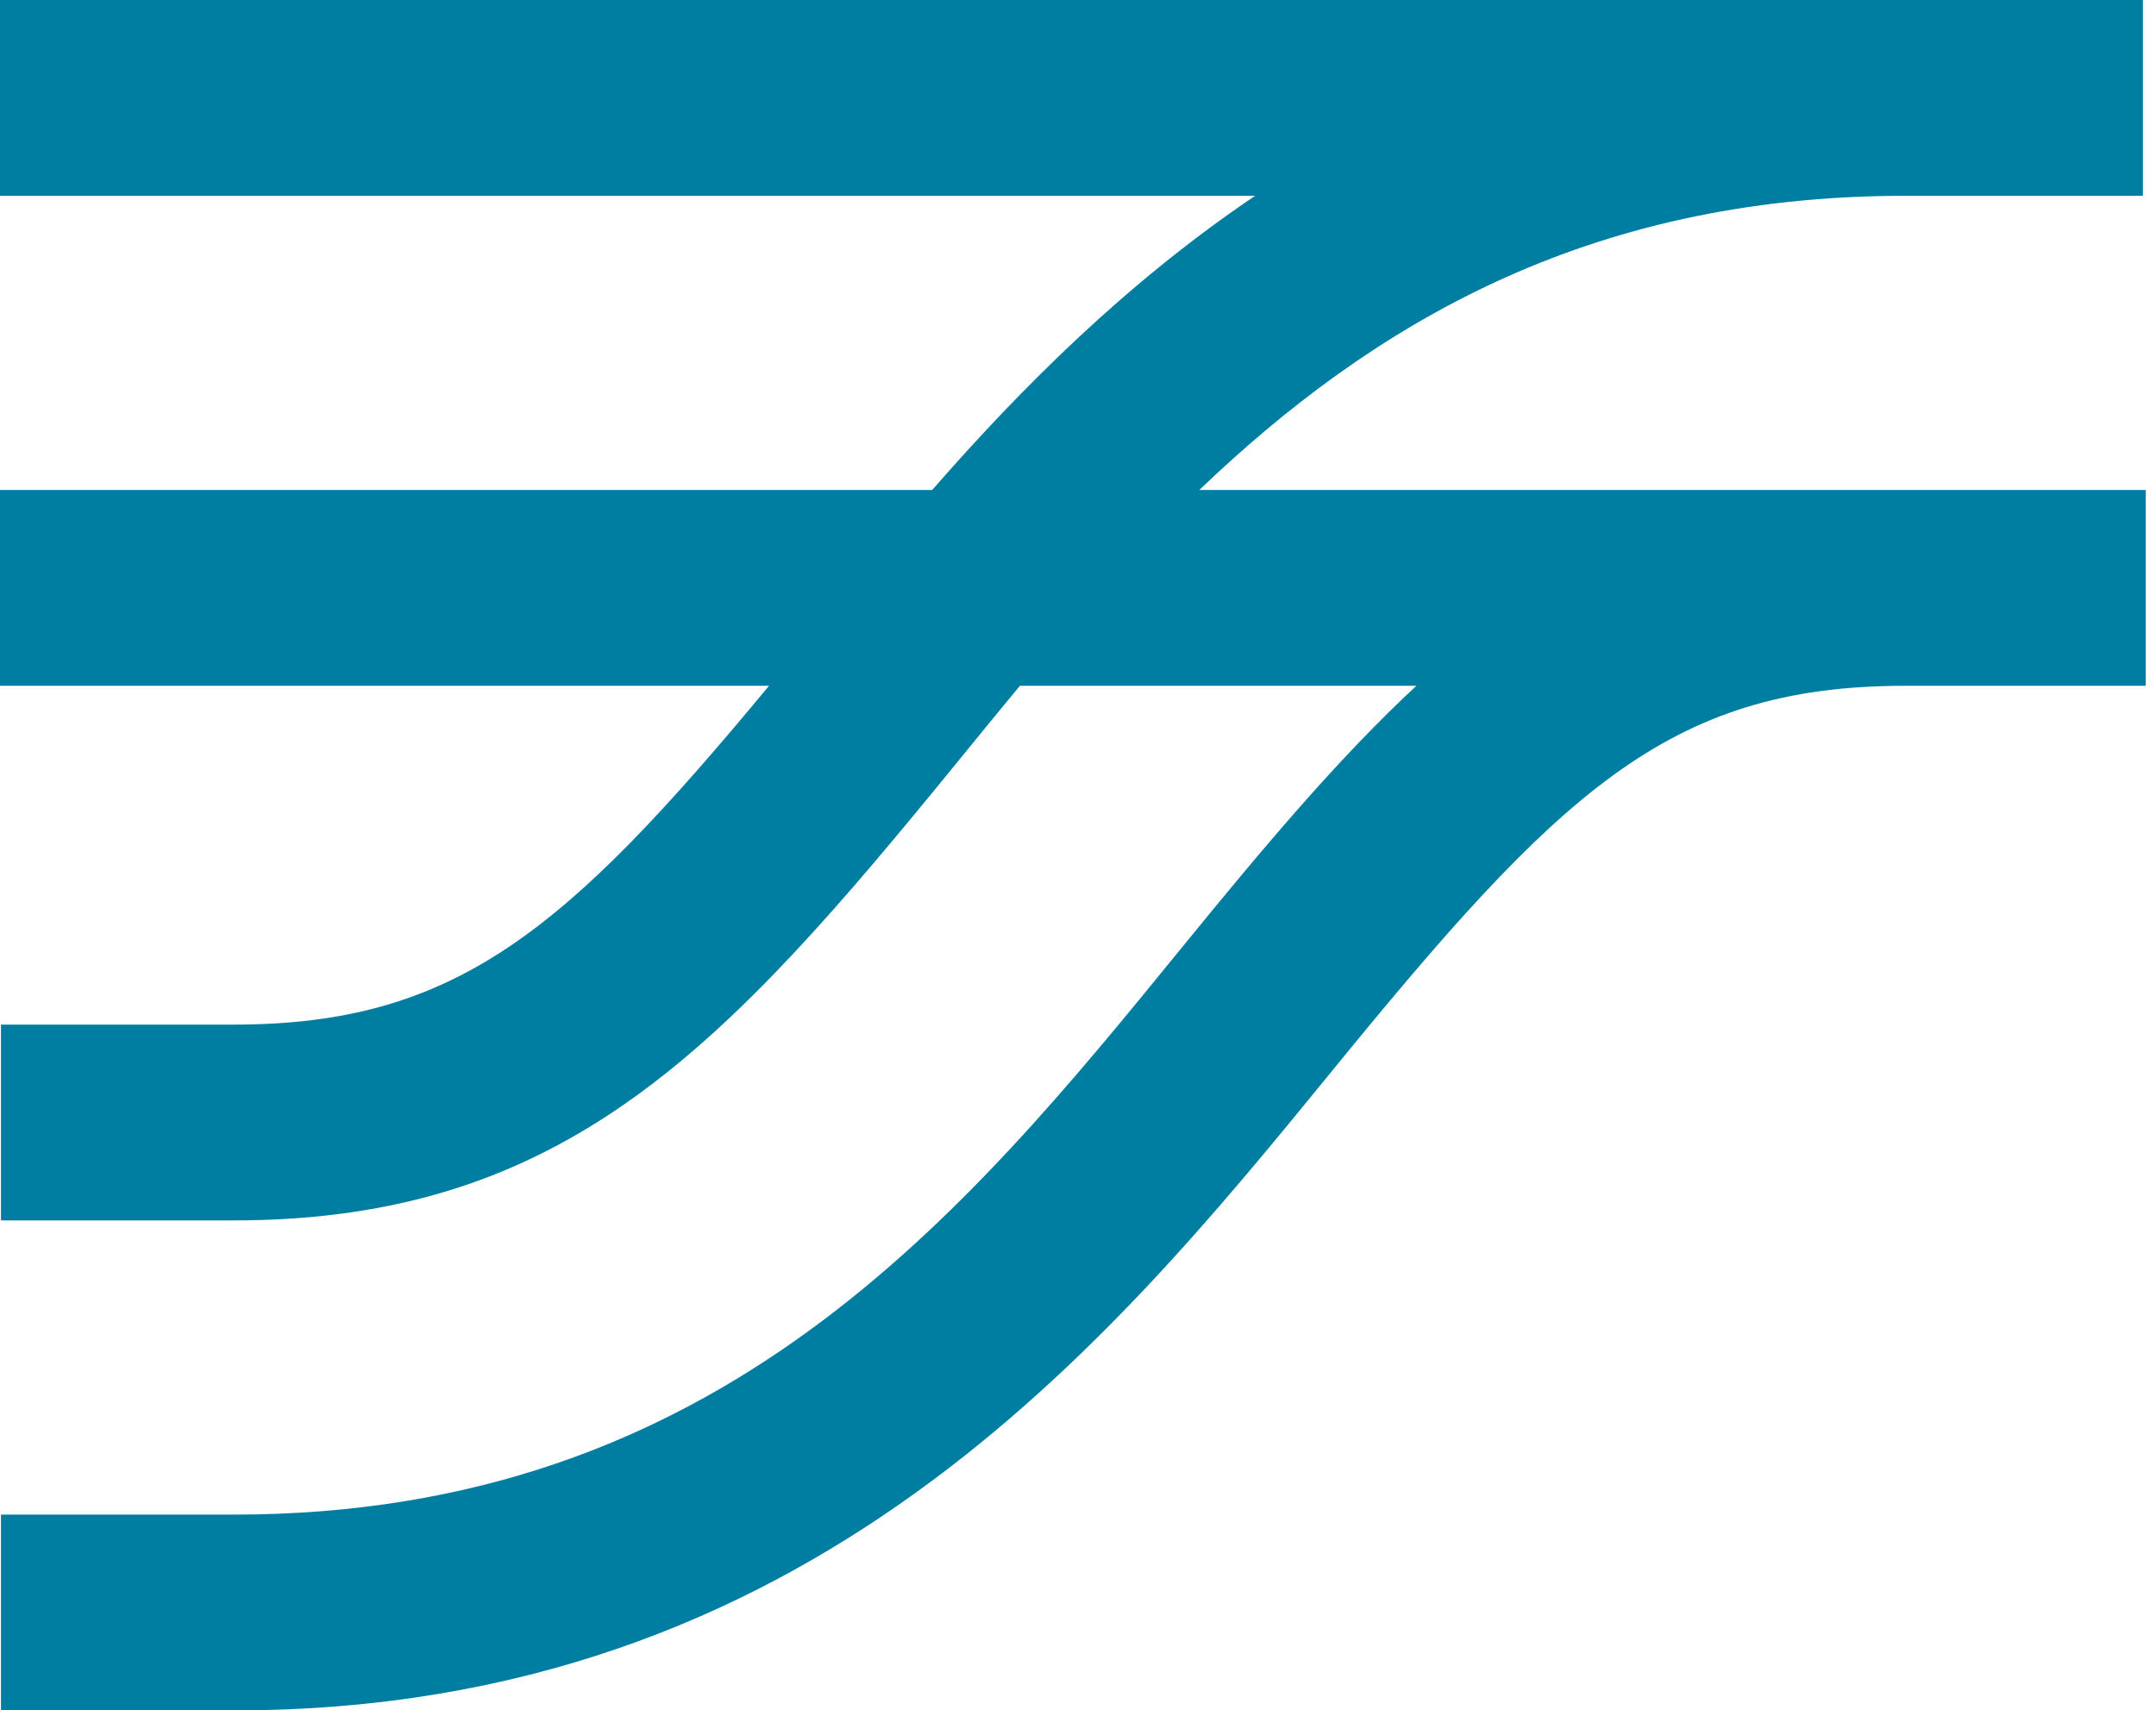
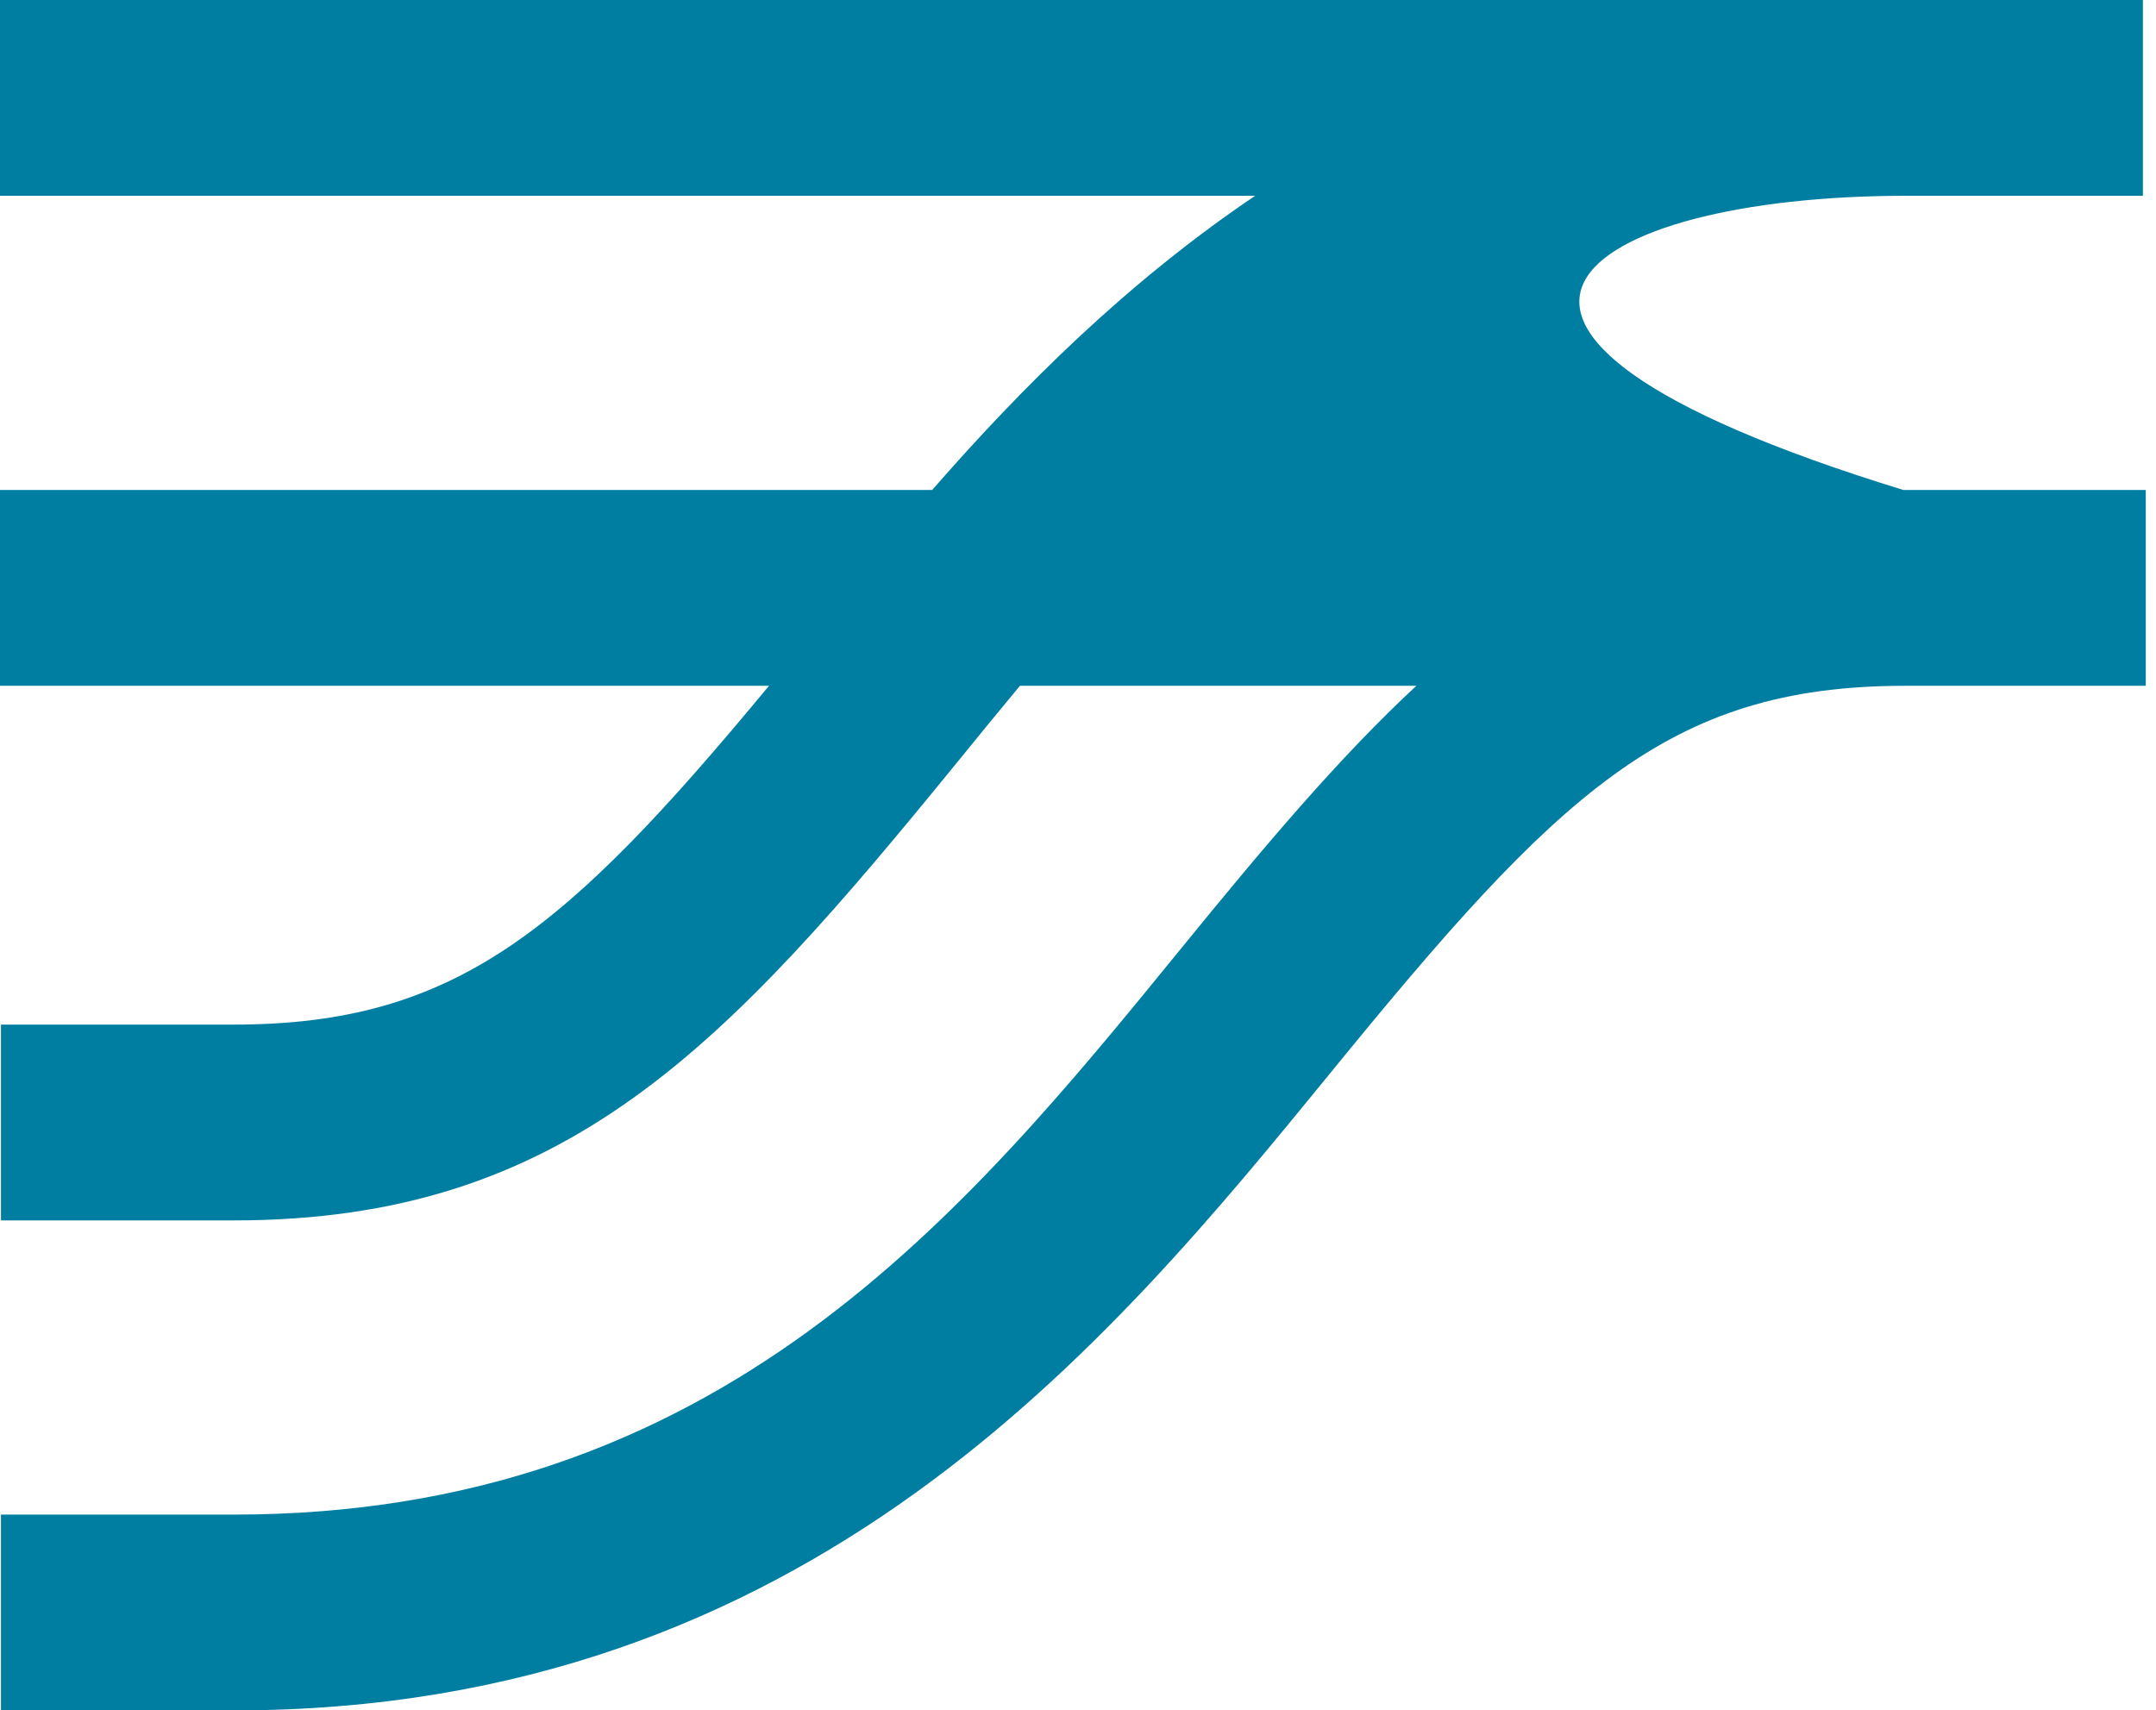
<svg xmlns="http://www.w3.org/2000/svg" width="121" height="96" viewBox="0 0 121 96" fill="none">
-   <path d="M106.905 27.502C106.905 27.502 106.851 27.502 106.824 27.502H67.307C76.919 18.308 88.967 11.017 106.824 10.99H120.265V0H106.905C106.905 0 106.878 0 106.851 0H0V10.99H70.44C63.265 15.832 57.375 21.708 52.315 27.502H0V38.492H43.158C31.78 52.23 25.595 57.508 13.119 57.508H0.054V68.498H13.119C31.806 68.498 40.749 58.704 53.76 42.736C54.911 41.322 56.063 39.907 57.241 38.492H79.489C75.179 42.491 71.002 47.442 66.263 53.264C54.135 68.144 40.374 85.01 13.119 85.01H0.054V96H13.119C45.461 96 62.301 75.353 74.617 60.282C87.468 44.504 93.599 38.52 106.824 38.492H120.425V27.502H106.932H106.905Z" fill="#007EA2" />
+   <path d="M106.905 27.502C106.905 27.502 106.851 27.502 106.824 27.502C76.919 18.308 88.967 11.017 106.824 10.99H120.265V0H106.905C106.905 0 106.878 0 106.851 0H0V10.99H70.44C63.265 15.832 57.375 21.708 52.315 27.502H0V38.492H43.158C31.78 52.23 25.595 57.508 13.119 57.508H0.054V68.498H13.119C31.806 68.498 40.749 58.704 53.76 42.736C54.911 41.322 56.063 39.907 57.241 38.492H79.489C75.179 42.491 71.002 47.442 66.263 53.264C54.135 68.144 40.374 85.01 13.119 85.01H0.054V96H13.119C45.461 96 62.301 75.353 74.617 60.282C87.468 44.504 93.599 38.52 106.824 38.492H120.425V27.502H106.932H106.905Z" fill="#007EA2" />
</svg>